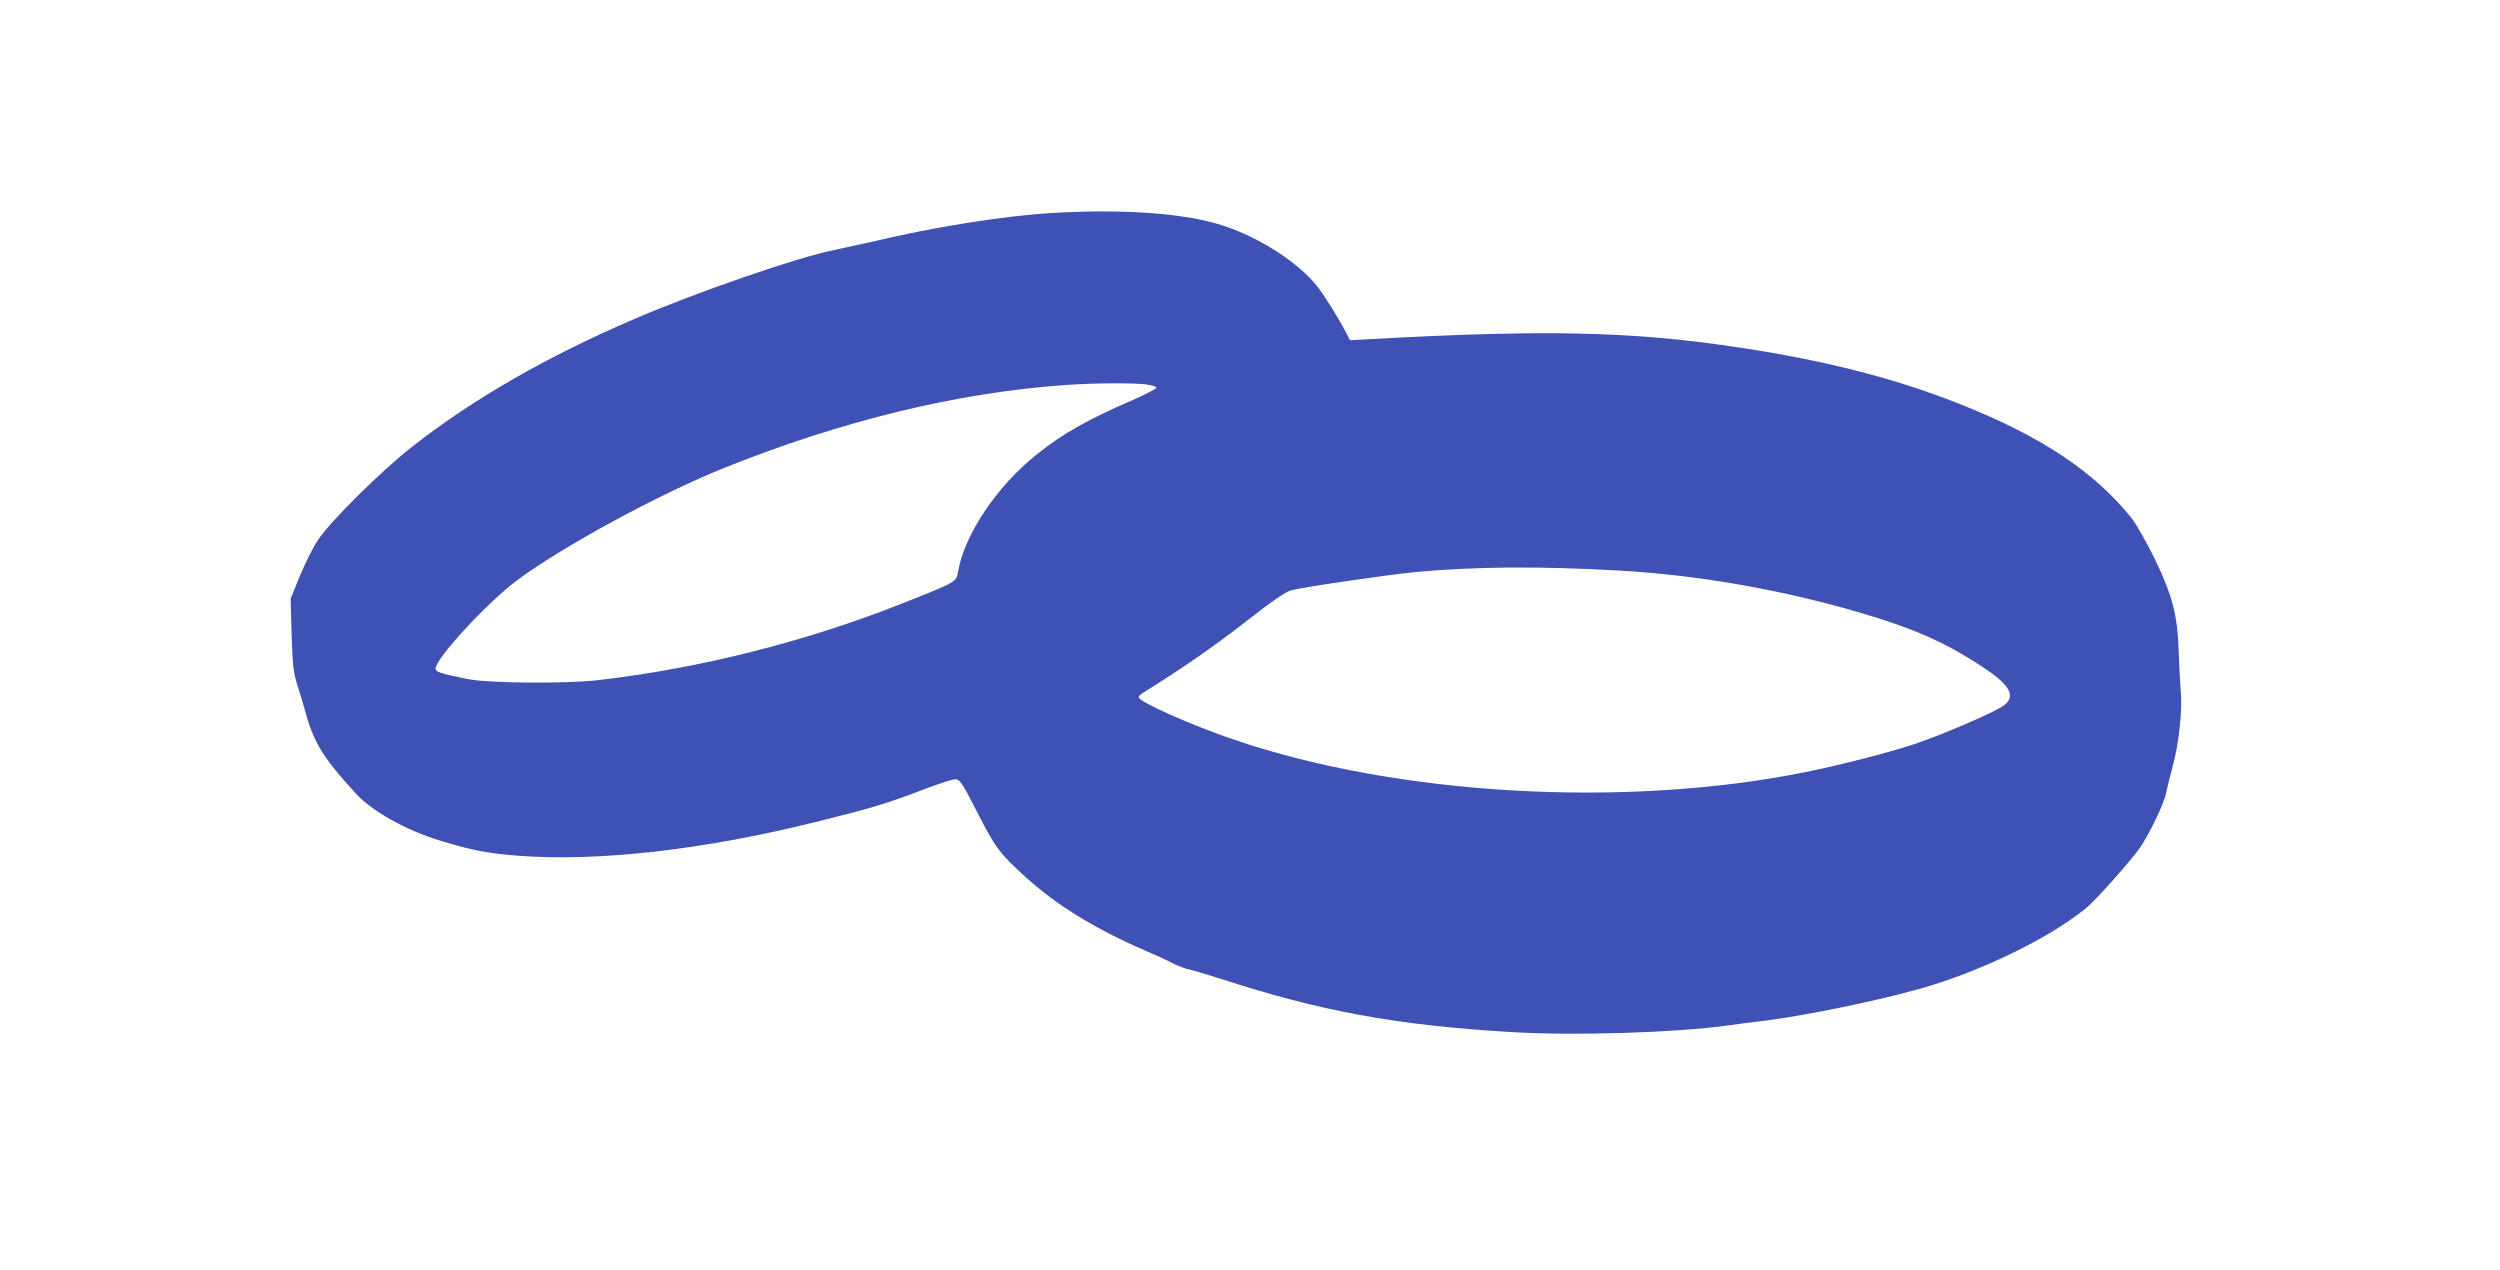
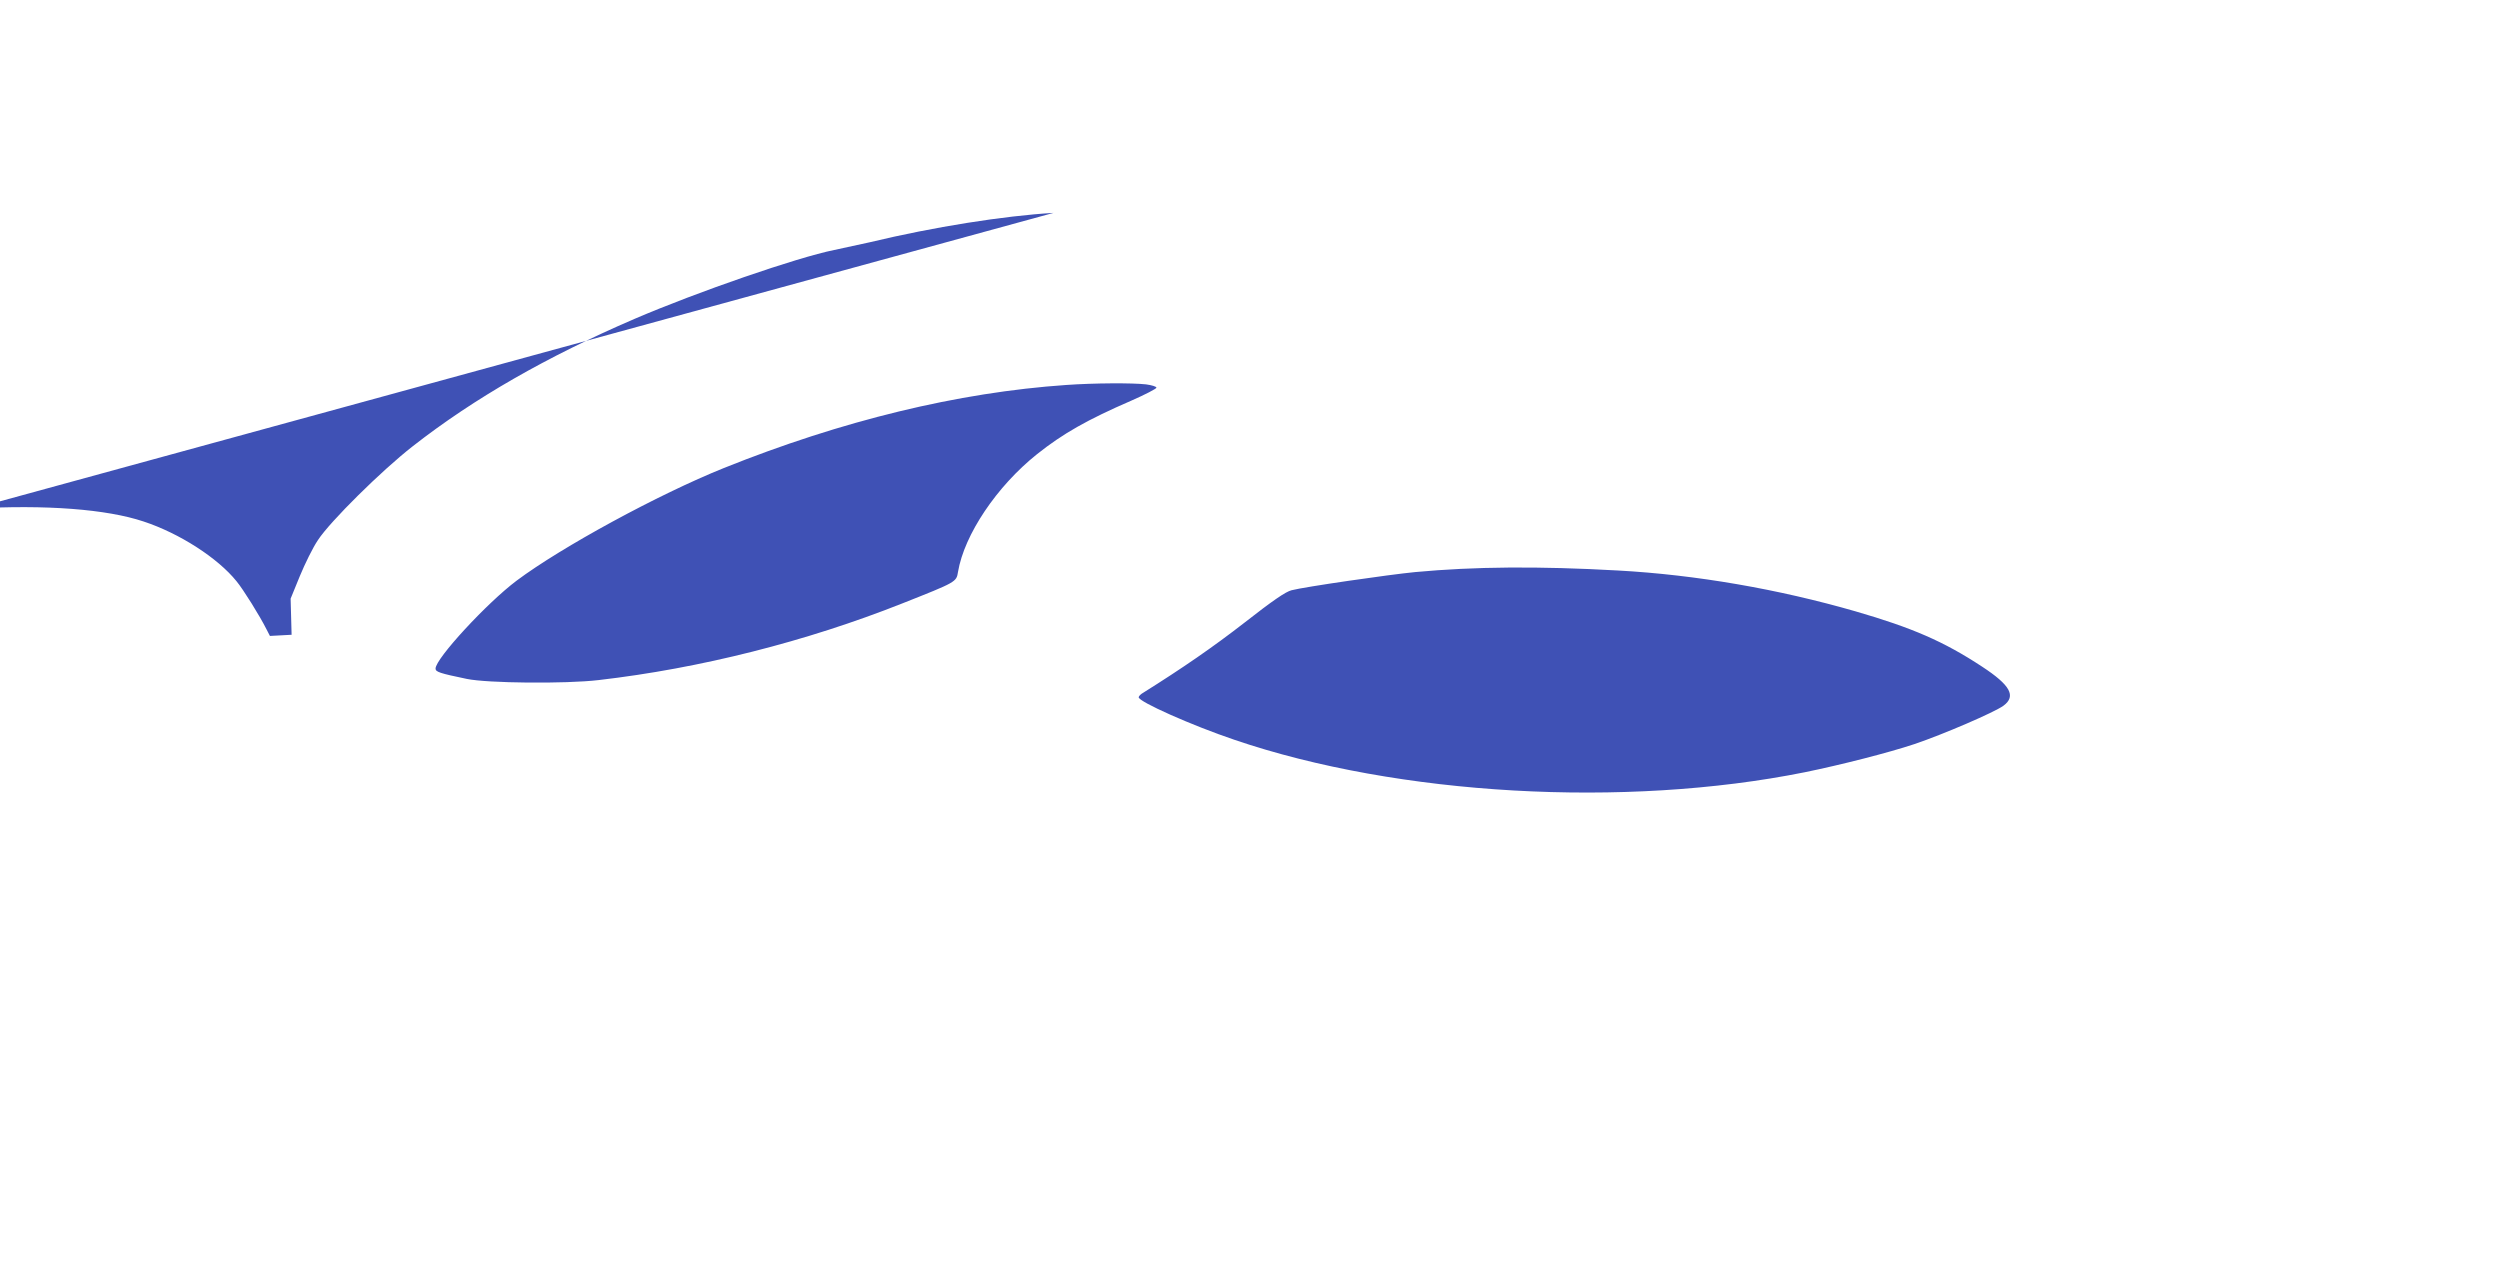
<svg xmlns="http://www.w3.org/2000/svg" version="1.0" width="1280pt" height="650pt" viewBox="0 0 1280 650" preserveAspectRatio="xMidYMid meet">
  <g transform="translate(0,650) scale(0.1,-0.1)" fill="#3f51b5" stroke="none">
-     <path d="M5394 5410 c-255 -15 -614 -72 -939 -150 -44 -10 -127 -28 -184 -40 -189 -38 -699 -214 -1023 -353 -448 -193 -819 -405 -1135 -652 -159 -124 -423 -385 -485 -480 -26 -38 -67 -122 -93 -185 l-47 -115 5 -185 c5 -150 10 -197 27 -250 12 -36 27 -87 35 -115 49 -185 91 -255 267 -448 81 -89 255 -187 428 -240 159 -49 245 -66 399 -78 410 -32 949 29 1526 172 294 73 370 96 570 173 66 25 132 46 146 46 23 0 34 -15 109 -162 96 -189 117 -217 255 -342 161 -145 356 -264 615 -376 41 -17 100 -44 130 -60 30 -15 71 -31 90 -34 19 -4 89 -25 155 -46 517 -168 903 -239 1490 -274 322 -20 838 -4 1115 34 41 6 131 18 200 26 207 27 552 98 775 160 310 87 664 258 854 413 51 41 231 244 278 311 48 70 123 226 133 278 5 26 21 89 35 141 32 120 50 290 40 389 -3 42 -8 129 -10 192 -5 186 -32 291 -121 475 -42 86 -96 182 -121 213 -191 238 -463 419 -883 585 -332 132 -700 225 -1147 291 -530 79 -974 89 -1860 40 l-111 -6 -17 33 c-35 70 -120 206 -154 247 -96 119 -291 245 -476 306 -189 63 -500 87 -871 66z m474 -878 c29 -4 53 -11 53 -17 0 -5 -57 -35 -128 -66 -226 -98 -351 -169 -483 -274 -207 -165 -373 -413 -405 -603 -8 -52 -9 -52 -284 -161 -494 -196 -1037 -333 -1556 -393 -170 -20 -570 -16 -675 6 -140 29 -160 36 -160 53 0 51 263 336 415 450 230 172 726 442 1062 577 603 242 1198 387 1753 425 142 10 338 11 408 3z m2417 -953 c399 -22 819 -95 1215 -209 290 -84 452 -154 648 -283 145 -95 176 -151 110 -200 -44 -33 -311 -148 -457 -197 -132 -44 -375 -106 -561 -144 -921 -185 -2082 -119 -2919 166 -219 74 -491 195 -491 218 0 5 10 16 23 23 201 126 358 234 520 360 142 111 210 158 240 165 64 17 498 80 633 93 301 28 631 31 1039 8z" />
+     <path d="M5394 5410 c-255 -15 -614 -72 -939 -150 -44 -10 -127 -28 -184 -40 -189 -38 -699 -214 -1023 -353 -448 -193 -819 -405 -1135 -652 -159 -124 -423 -385 -485 -480 -26 -38 -67 -122 -93 -185 l-47 -115 5 -185 l-111 -6 -17 33 c-35 70 -120 206 -154 247 -96 119 -291 245 -476 306 -189 63 -500 87 -871 66z m474 -878 c29 -4 53 -11 53 -17 0 -5 -57 -35 -128 -66 -226 -98 -351 -169 -483 -274 -207 -165 -373 -413 -405 -603 -8 -52 -9 -52 -284 -161 -494 -196 -1037 -333 -1556 -393 -170 -20 -570 -16 -675 6 -140 29 -160 36 -160 53 0 51 263 336 415 450 230 172 726 442 1062 577 603 242 1198 387 1753 425 142 10 338 11 408 3z m2417 -953 c399 -22 819 -95 1215 -209 290 -84 452 -154 648 -283 145 -95 176 -151 110 -200 -44 -33 -311 -148 -457 -197 -132 -44 -375 -106 -561 -144 -921 -185 -2082 -119 -2919 166 -219 74 -491 195 -491 218 0 5 10 16 23 23 201 126 358 234 520 360 142 111 210 158 240 165 64 17 498 80 633 93 301 28 631 31 1039 8z" />
  </g>
</svg>